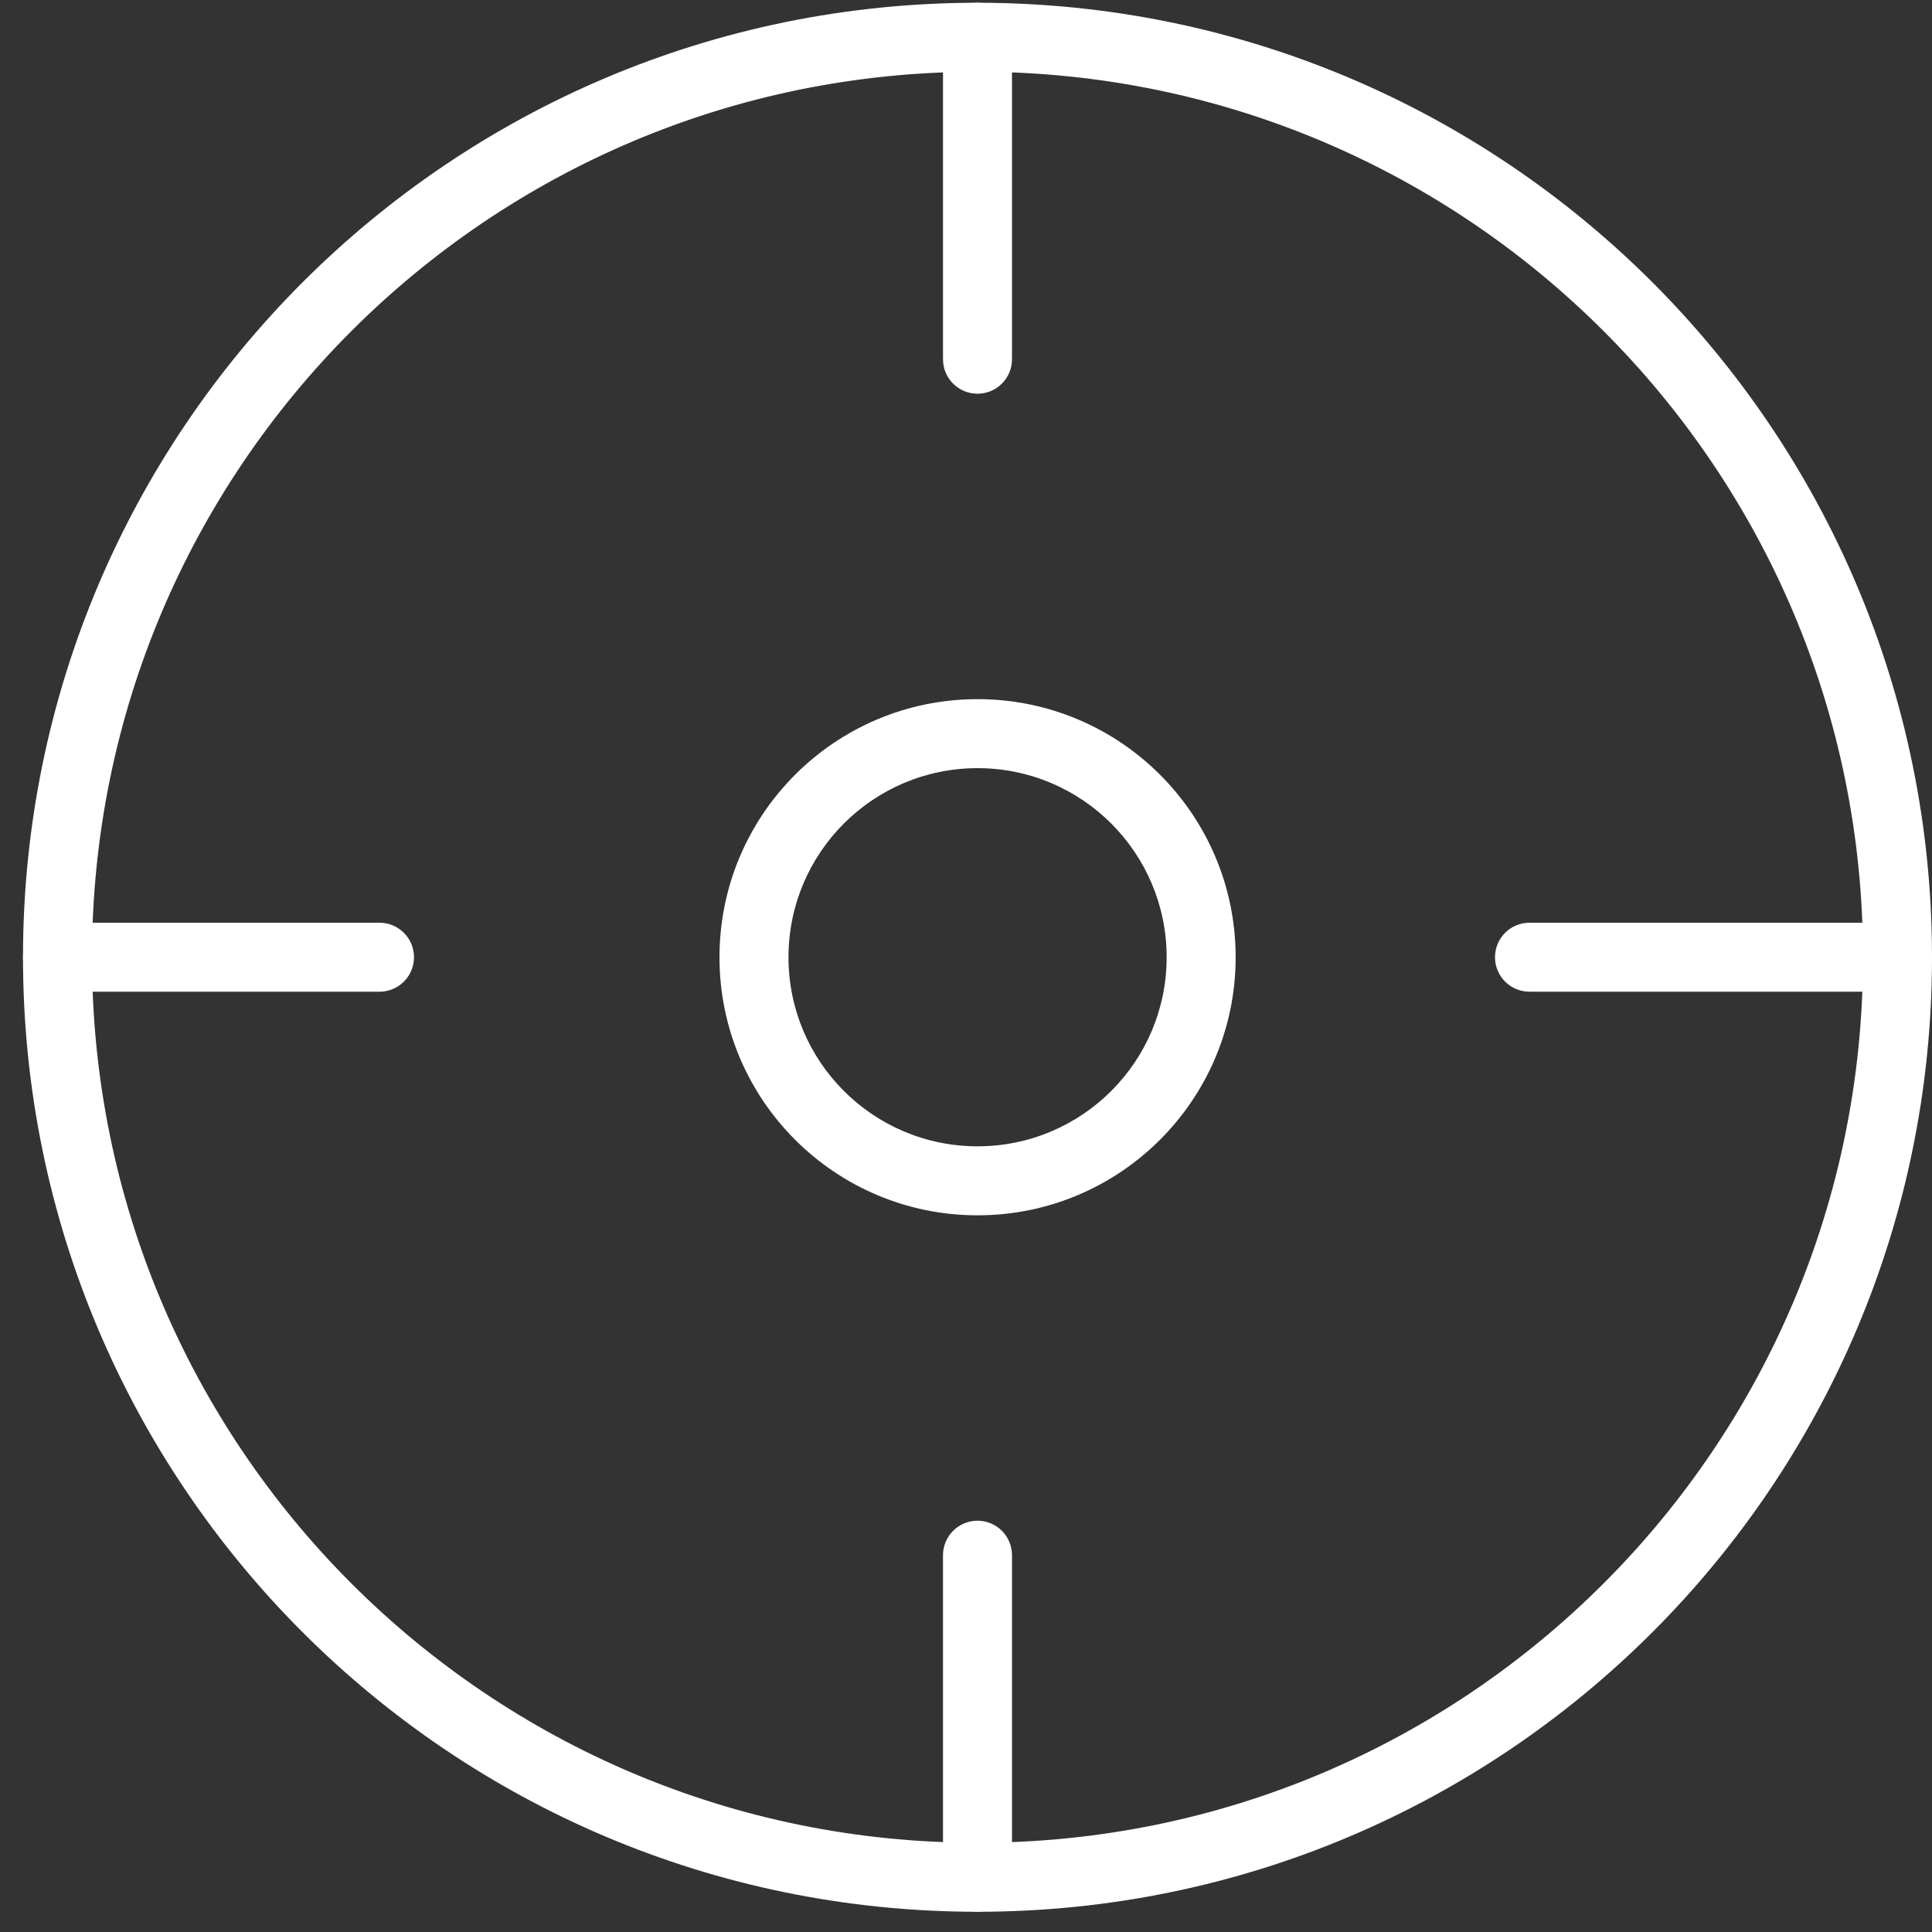
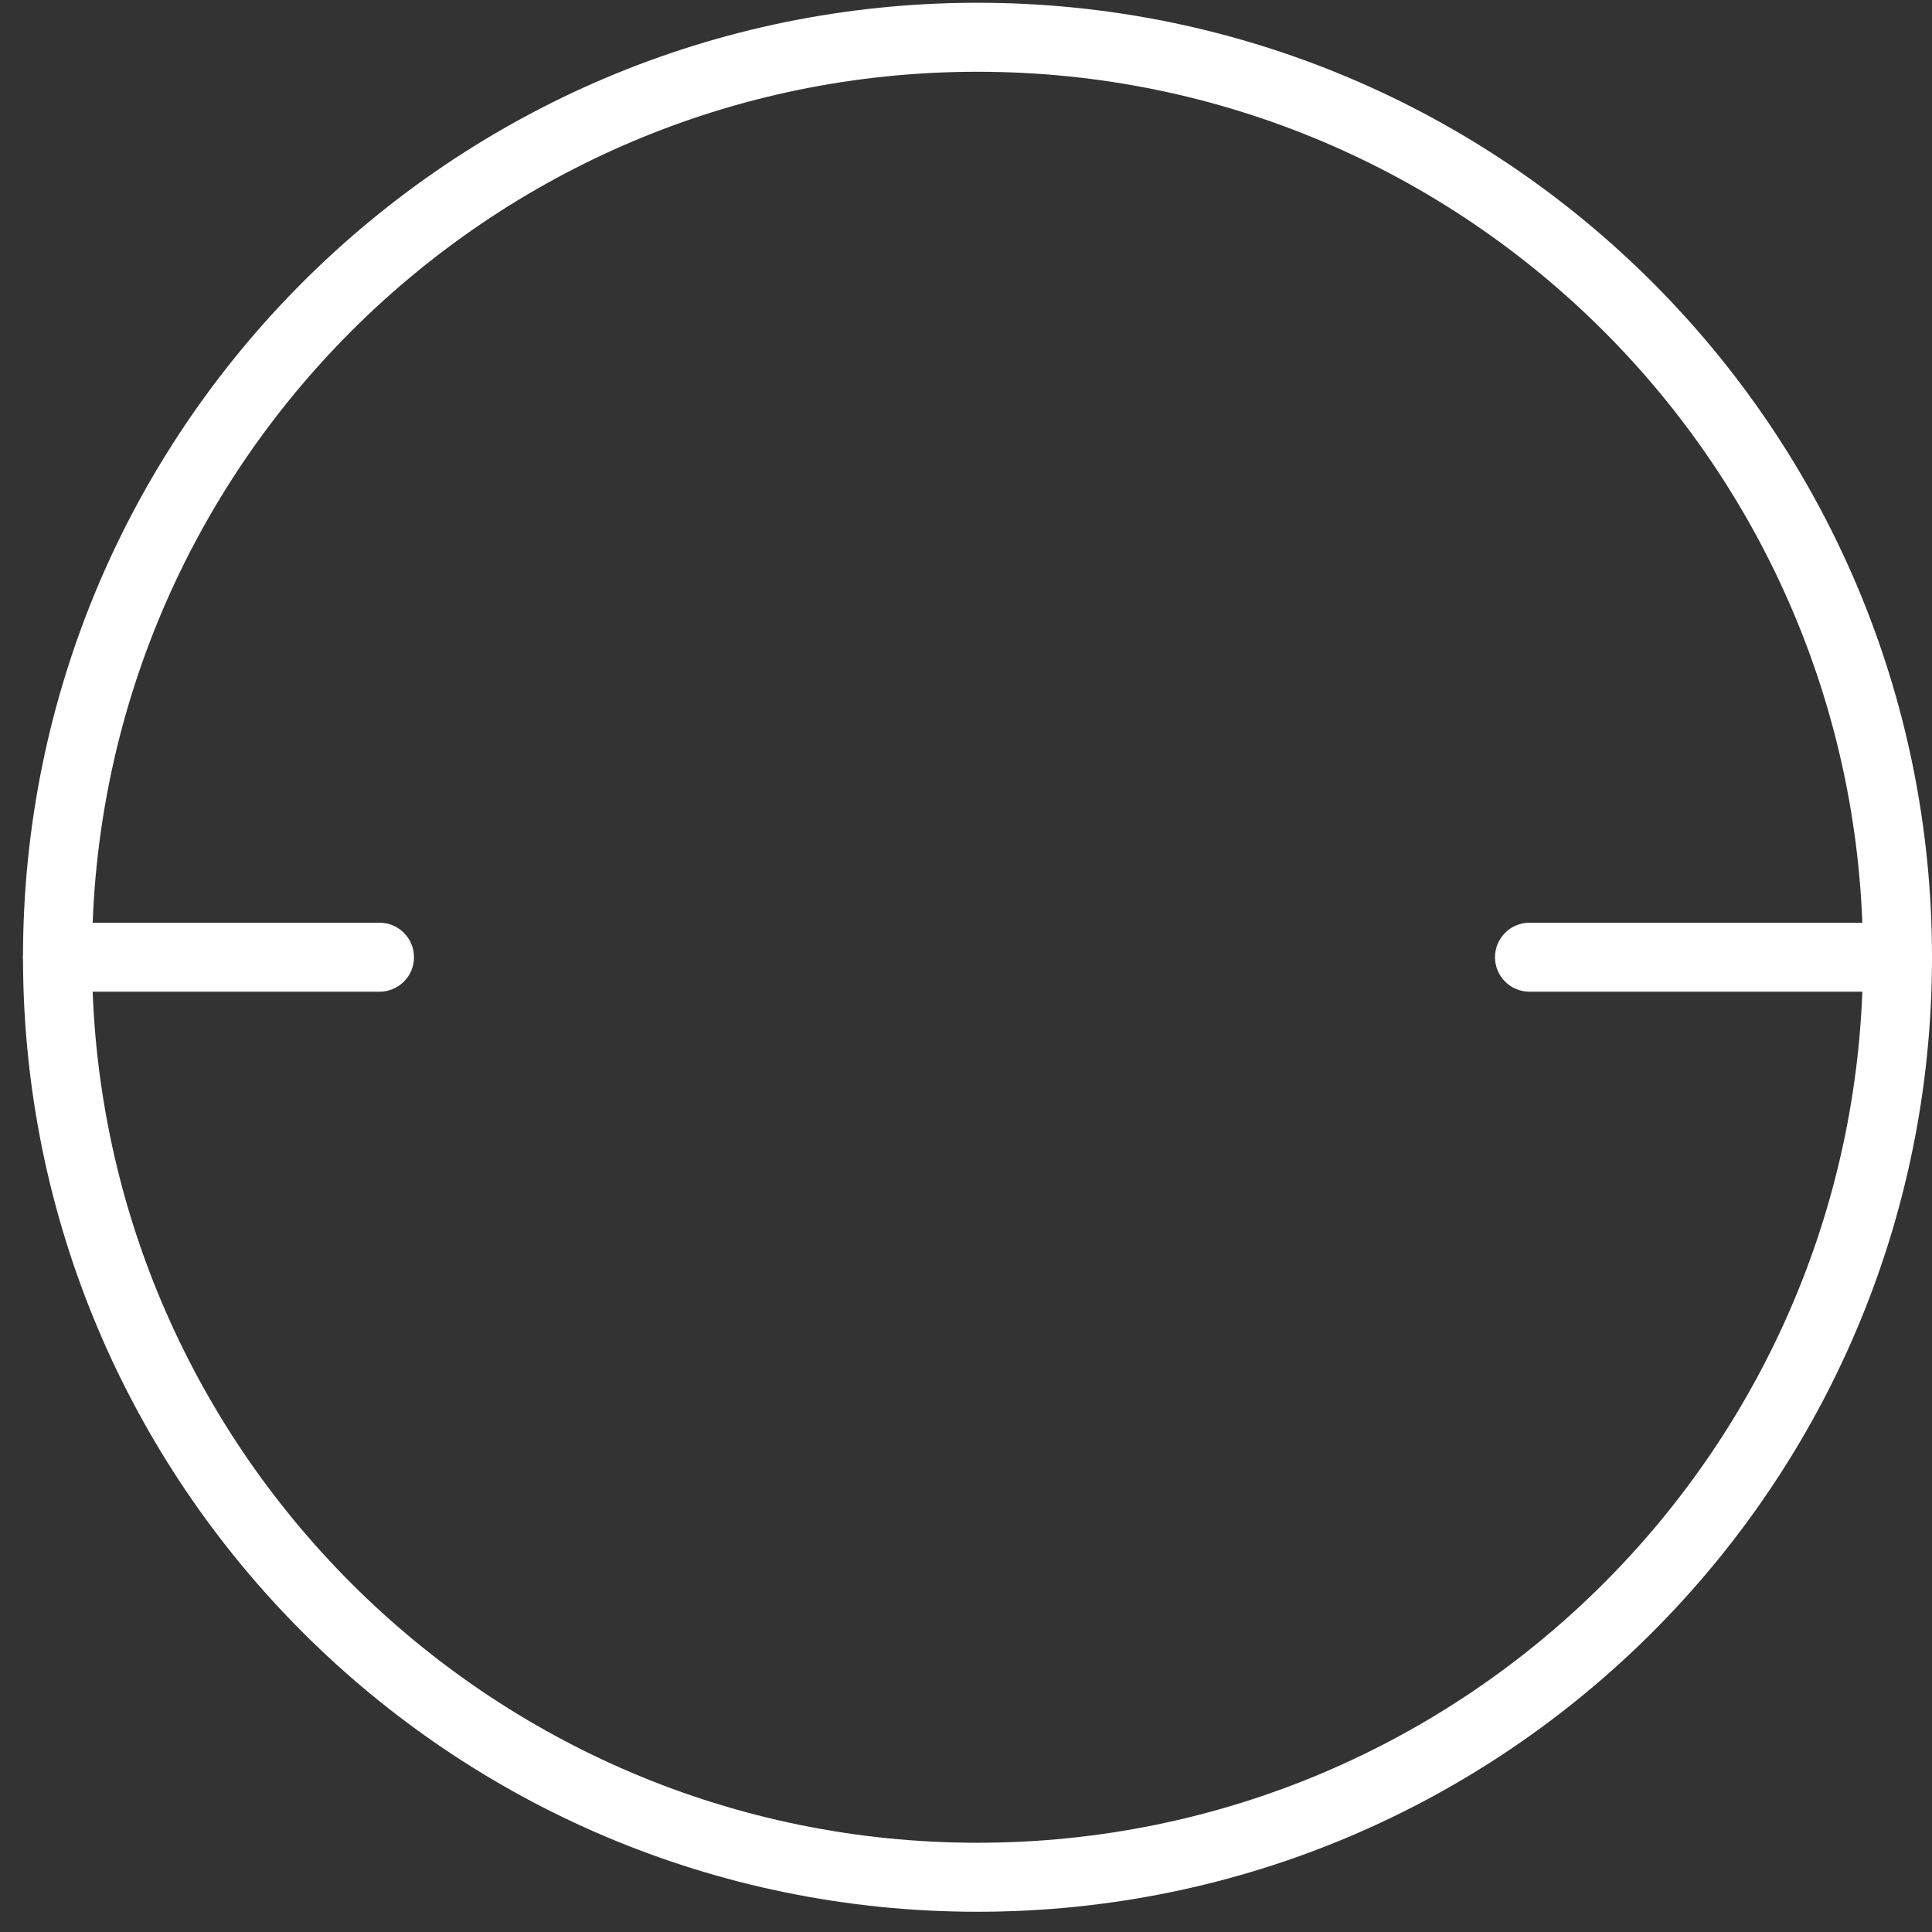
<svg xmlns="http://www.w3.org/2000/svg" width="42" height="42" viewBox="0 0 42 42" fill="none">
  <rect x="0" y="0" width="42" height="42" fill="#333333" stroke="none" />
  <path fill-rule="evenodd" clip-rule="evenodd" d="M21.25 1.56C10.618 1.56 2 10.178 2 20.81C2 31.441 10.618 40.06 21.25 40.06C31.881 40.06 40.5 31.441 40.5 20.81C40.5 10.178 31.881 1.56 21.25 1.56ZM0.5 20.81C0.5 9.35 9.79 0.06 21.25 0.06C32.71 0.06 42 9.35 42 20.81C42 32.27 32.71 41.56 21.25 41.56C9.79 41.56 0.5 32.27 0.5 20.81Z" fill="#fff" />
-   <path fill-rule="evenodd" clip-rule="evenodd" d="M21 40.809V33.809H21.5V40.809H21Z" fill="#fff" />
-   <path fill-rule="evenodd" clip-rule="evenodd" d="M21.25 33.059C21.664 33.059 22 33.395 22 33.809V40.809C22 41.224 21.664 41.559 21.25 41.559C20.836 41.559 20.5 41.224 20.5 40.809V33.809C20.5 33.395 20.836 33.059 21.25 33.059Z" fill="#fff" />
  <path fill-rule="evenodd" clip-rule="evenodd" d="M41.25 21.059H33.25V20.559H41.25V21.059Z" fill="#fff" />
  <path fill-rule="evenodd" clip-rule="evenodd" d="M32.5 20.809C32.5 20.395 32.836 20.059 33.25 20.059H41.25C41.664 20.059 42 20.395 42 20.809C42 21.224 41.664 21.559 41.25 21.559H33.25C32.836 21.559 32.5 21.224 32.5 20.809Z" fill="#fff" />
  <path fill-rule="evenodd" clip-rule="evenodd" d="M8.25 21.059H1.25V20.559H8.25V21.059Z" fill="#fff" />
  <path fill-rule="evenodd" clip-rule="evenodd" d="M0.5 20.809C0.5 20.395 0.836 20.059 1.25 20.059H8.25C8.664 20.059 9 20.395 9 20.809C9 21.224 8.664 21.559 8.25 21.559H1.25C0.836 21.559 0.5 21.224 0.5 20.809Z" fill="#fff" />
-   <path fill-rule="evenodd" clip-rule="evenodd" d="M21.5 0.809V7.809H21V0.809H21.5Z" fill="#fff" />
-   <path fill-rule="evenodd" clip-rule="evenodd" d="M21.25 0.059C21.664 0.059 22 0.395 22 0.809V7.809C22 8.224 21.664 8.559 21.25 8.559C20.836 8.559 20.5 8.224 20.5 7.809V0.809C20.5 0.395 20.836 0.059 21.25 0.059Z" fill="#fff" />
-   <path fill-rule="evenodd" clip-rule="evenodd" d="M21.251 24.92C23.521 24.92 25.362 23.08 25.362 20.81C25.362 18.54 23.521 16.699 21.251 16.699C18.981 16.699 17.141 18.54 17.141 20.81C17.141 23.08 18.981 24.92 21.251 24.92ZM21.251 26.42C24.35 26.42 26.862 23.908 26.862 20.81C26.862 17.711 24.35 15.199 21.251 15.199C18.153 15.199 15.641 17.711 15.641 20.81C15.641 23.908 18.153 26.42 21.251 26.42Z" fill="#fff" />
</svg>